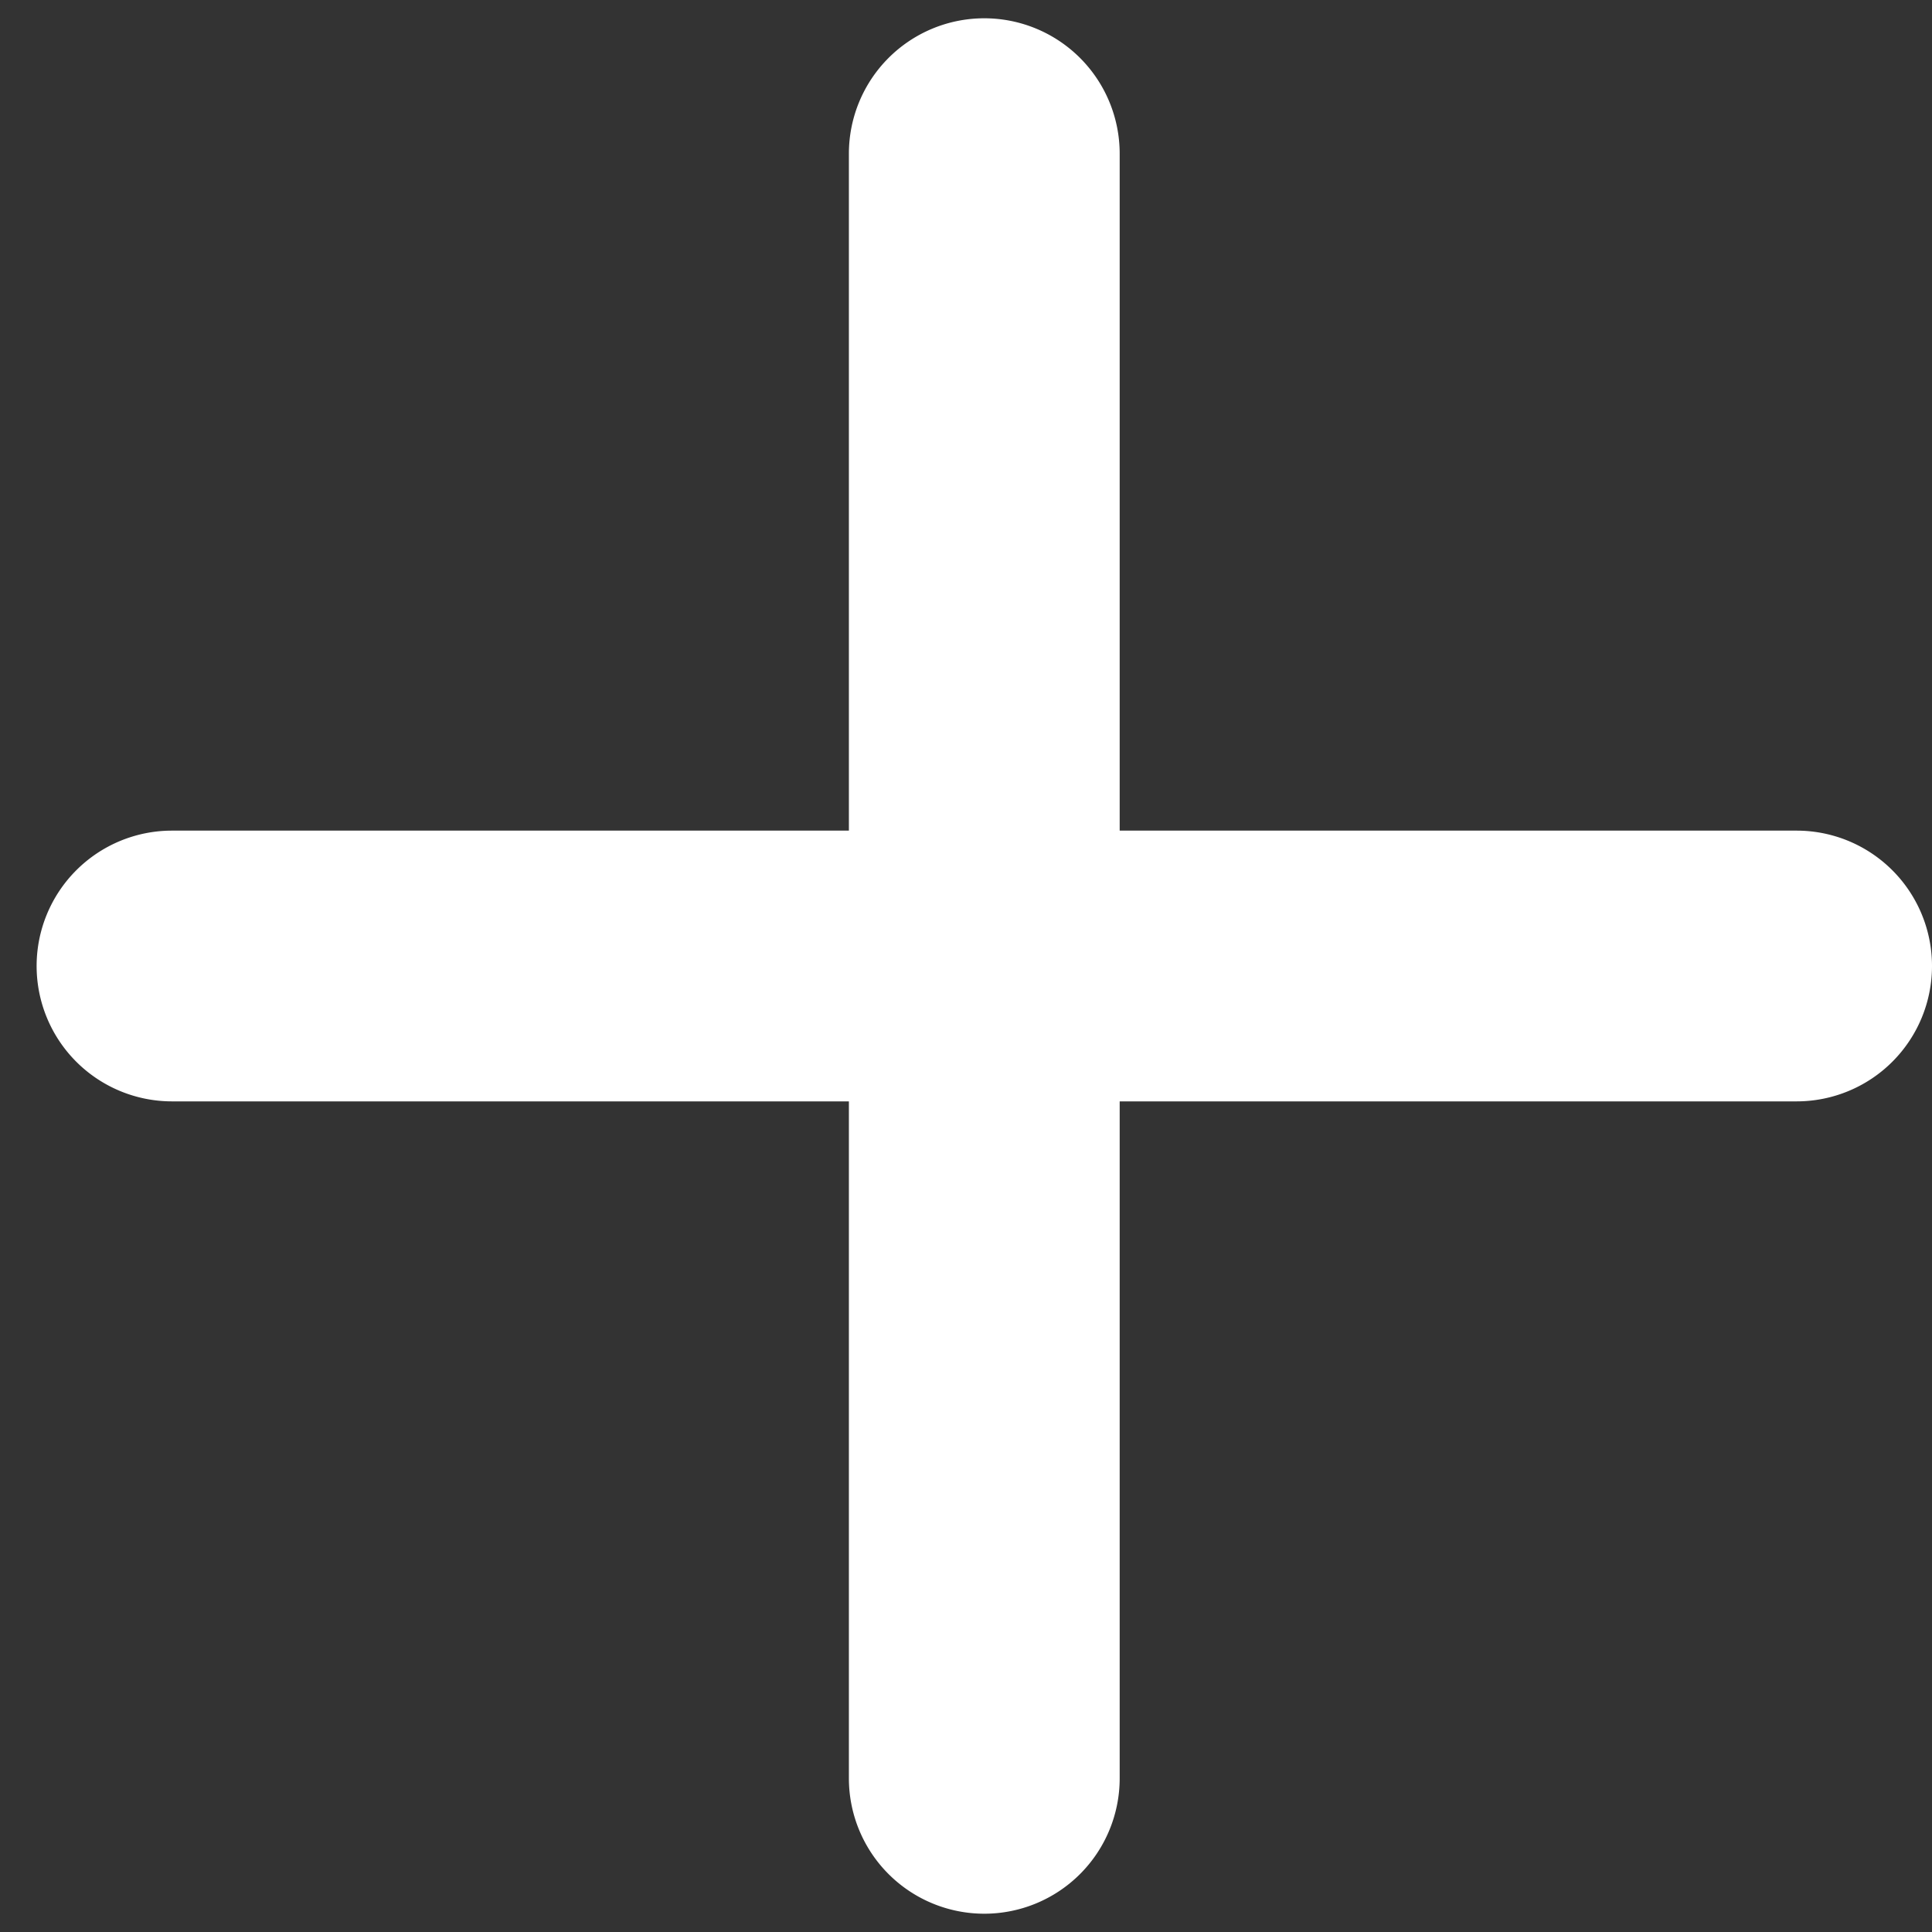
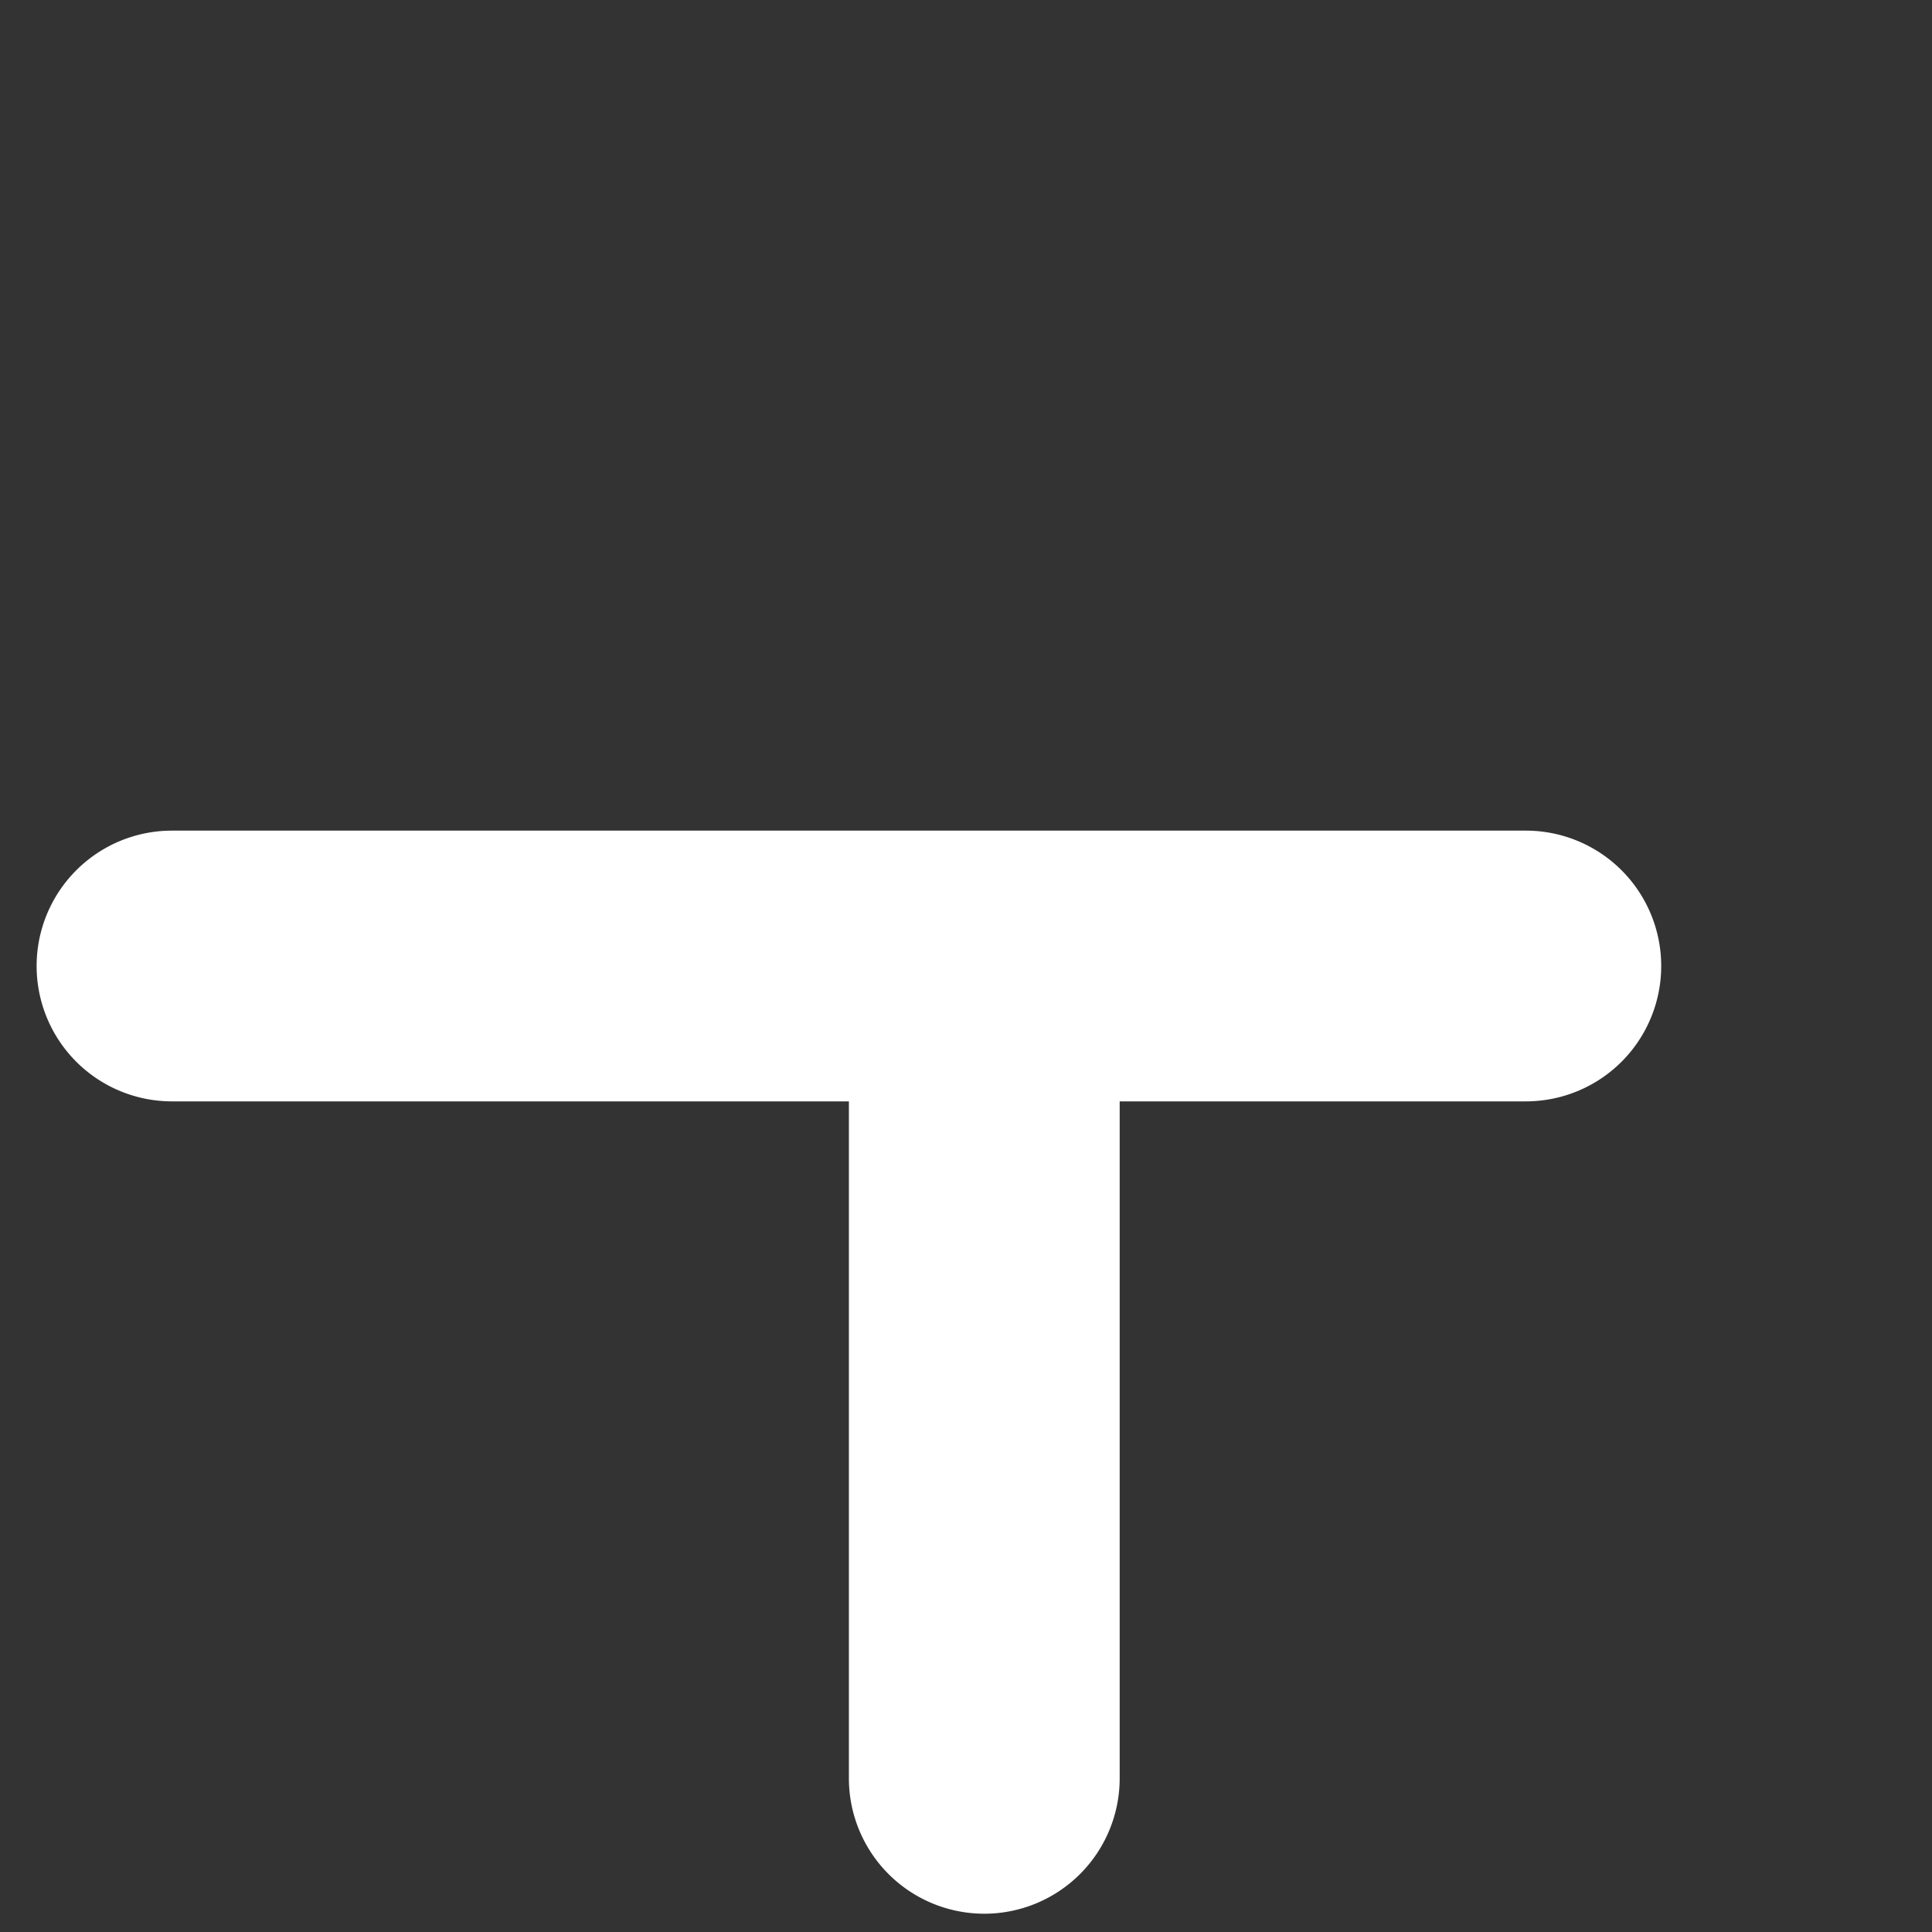
<svg xmlns="http://www.w3.org/2000/svg" width="44" height="44" fill="none">
  <rect width="100%" height="100%" fill="#333333" stroke="none" />
-   <path fill="#fff" d="M40.917 25.083H25.5V40.5a3.083 3.083 0 1 1-6.167 0V25.083H3.917a3.083 3.083 0 1 1 0-6.166h15.416V3.5a3.083 3.083 0 1 1 6.167 0v15.417h15.417a3.083 3.083 0 0 1 0 6.166z" />
+   <path fill="#fff" d="M40.917 25.083H25.5V40.5a3.083 3.083 0 1 1-6.167 0V25.083H3.917a3.083 3.083 0 1 1 0-6.166h15.416V3.5v15.417h15.417a3.083 3.083 0 0 1 0 6.166z" />
</svg>